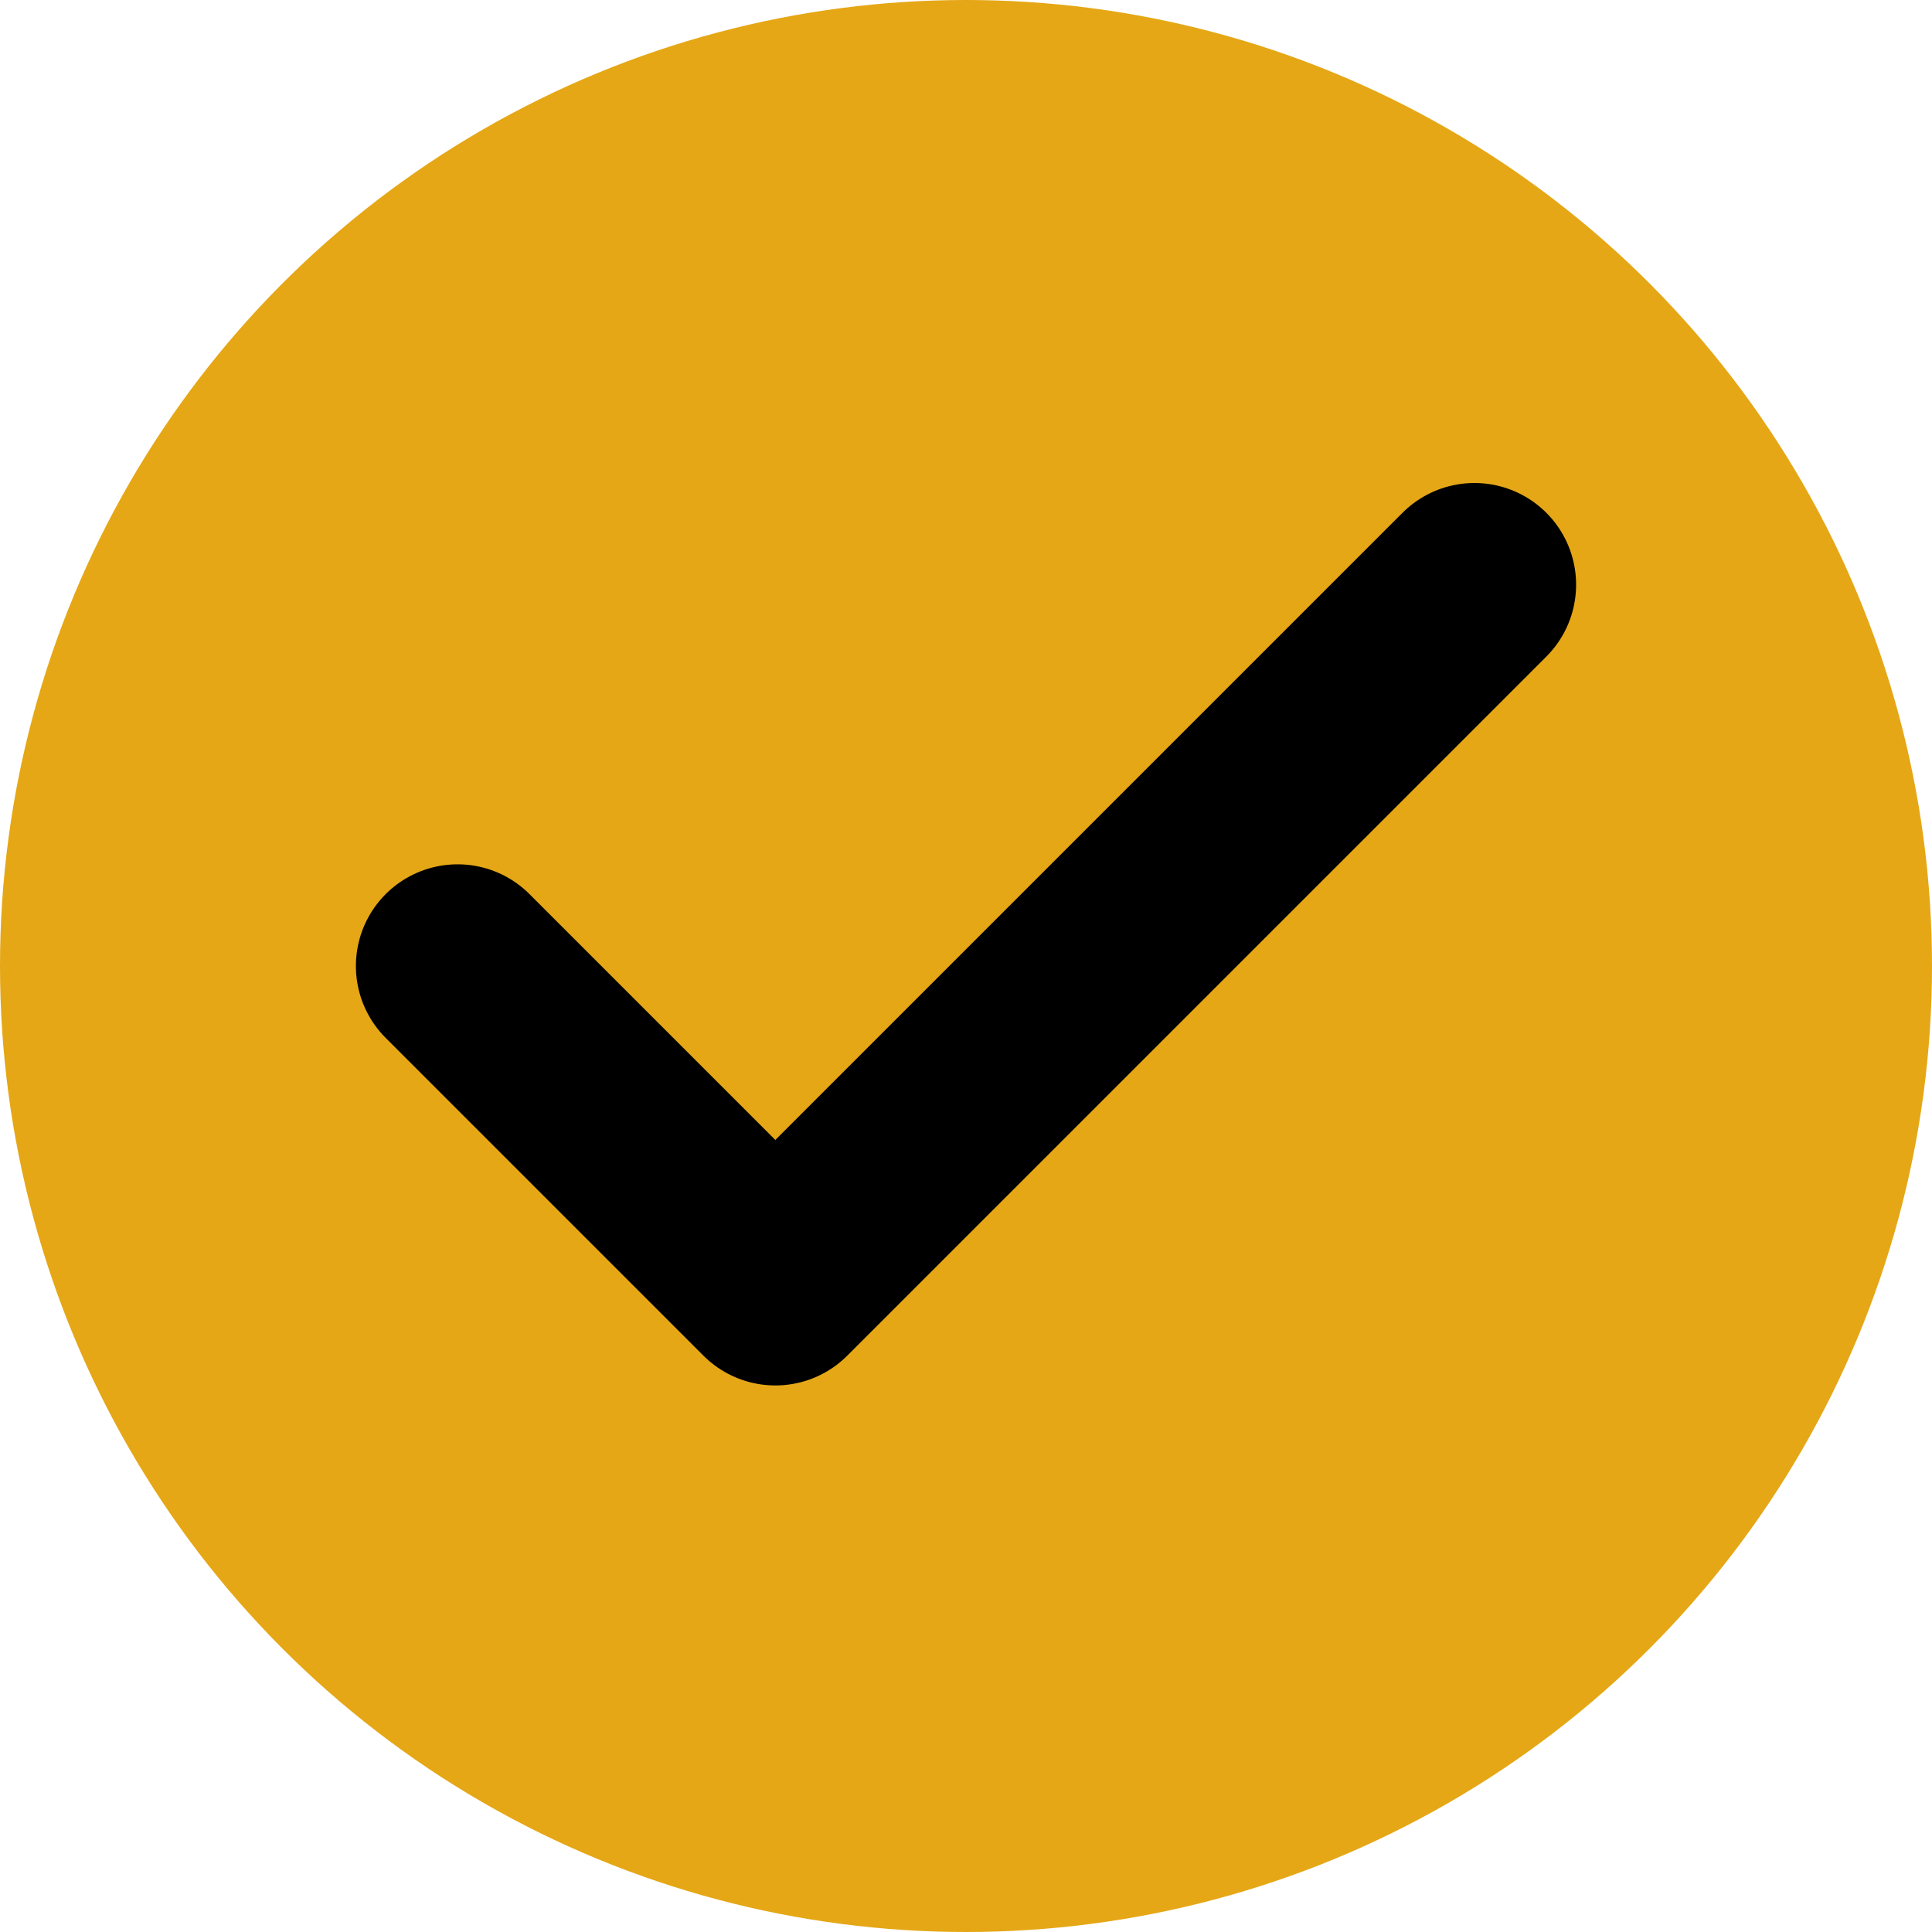
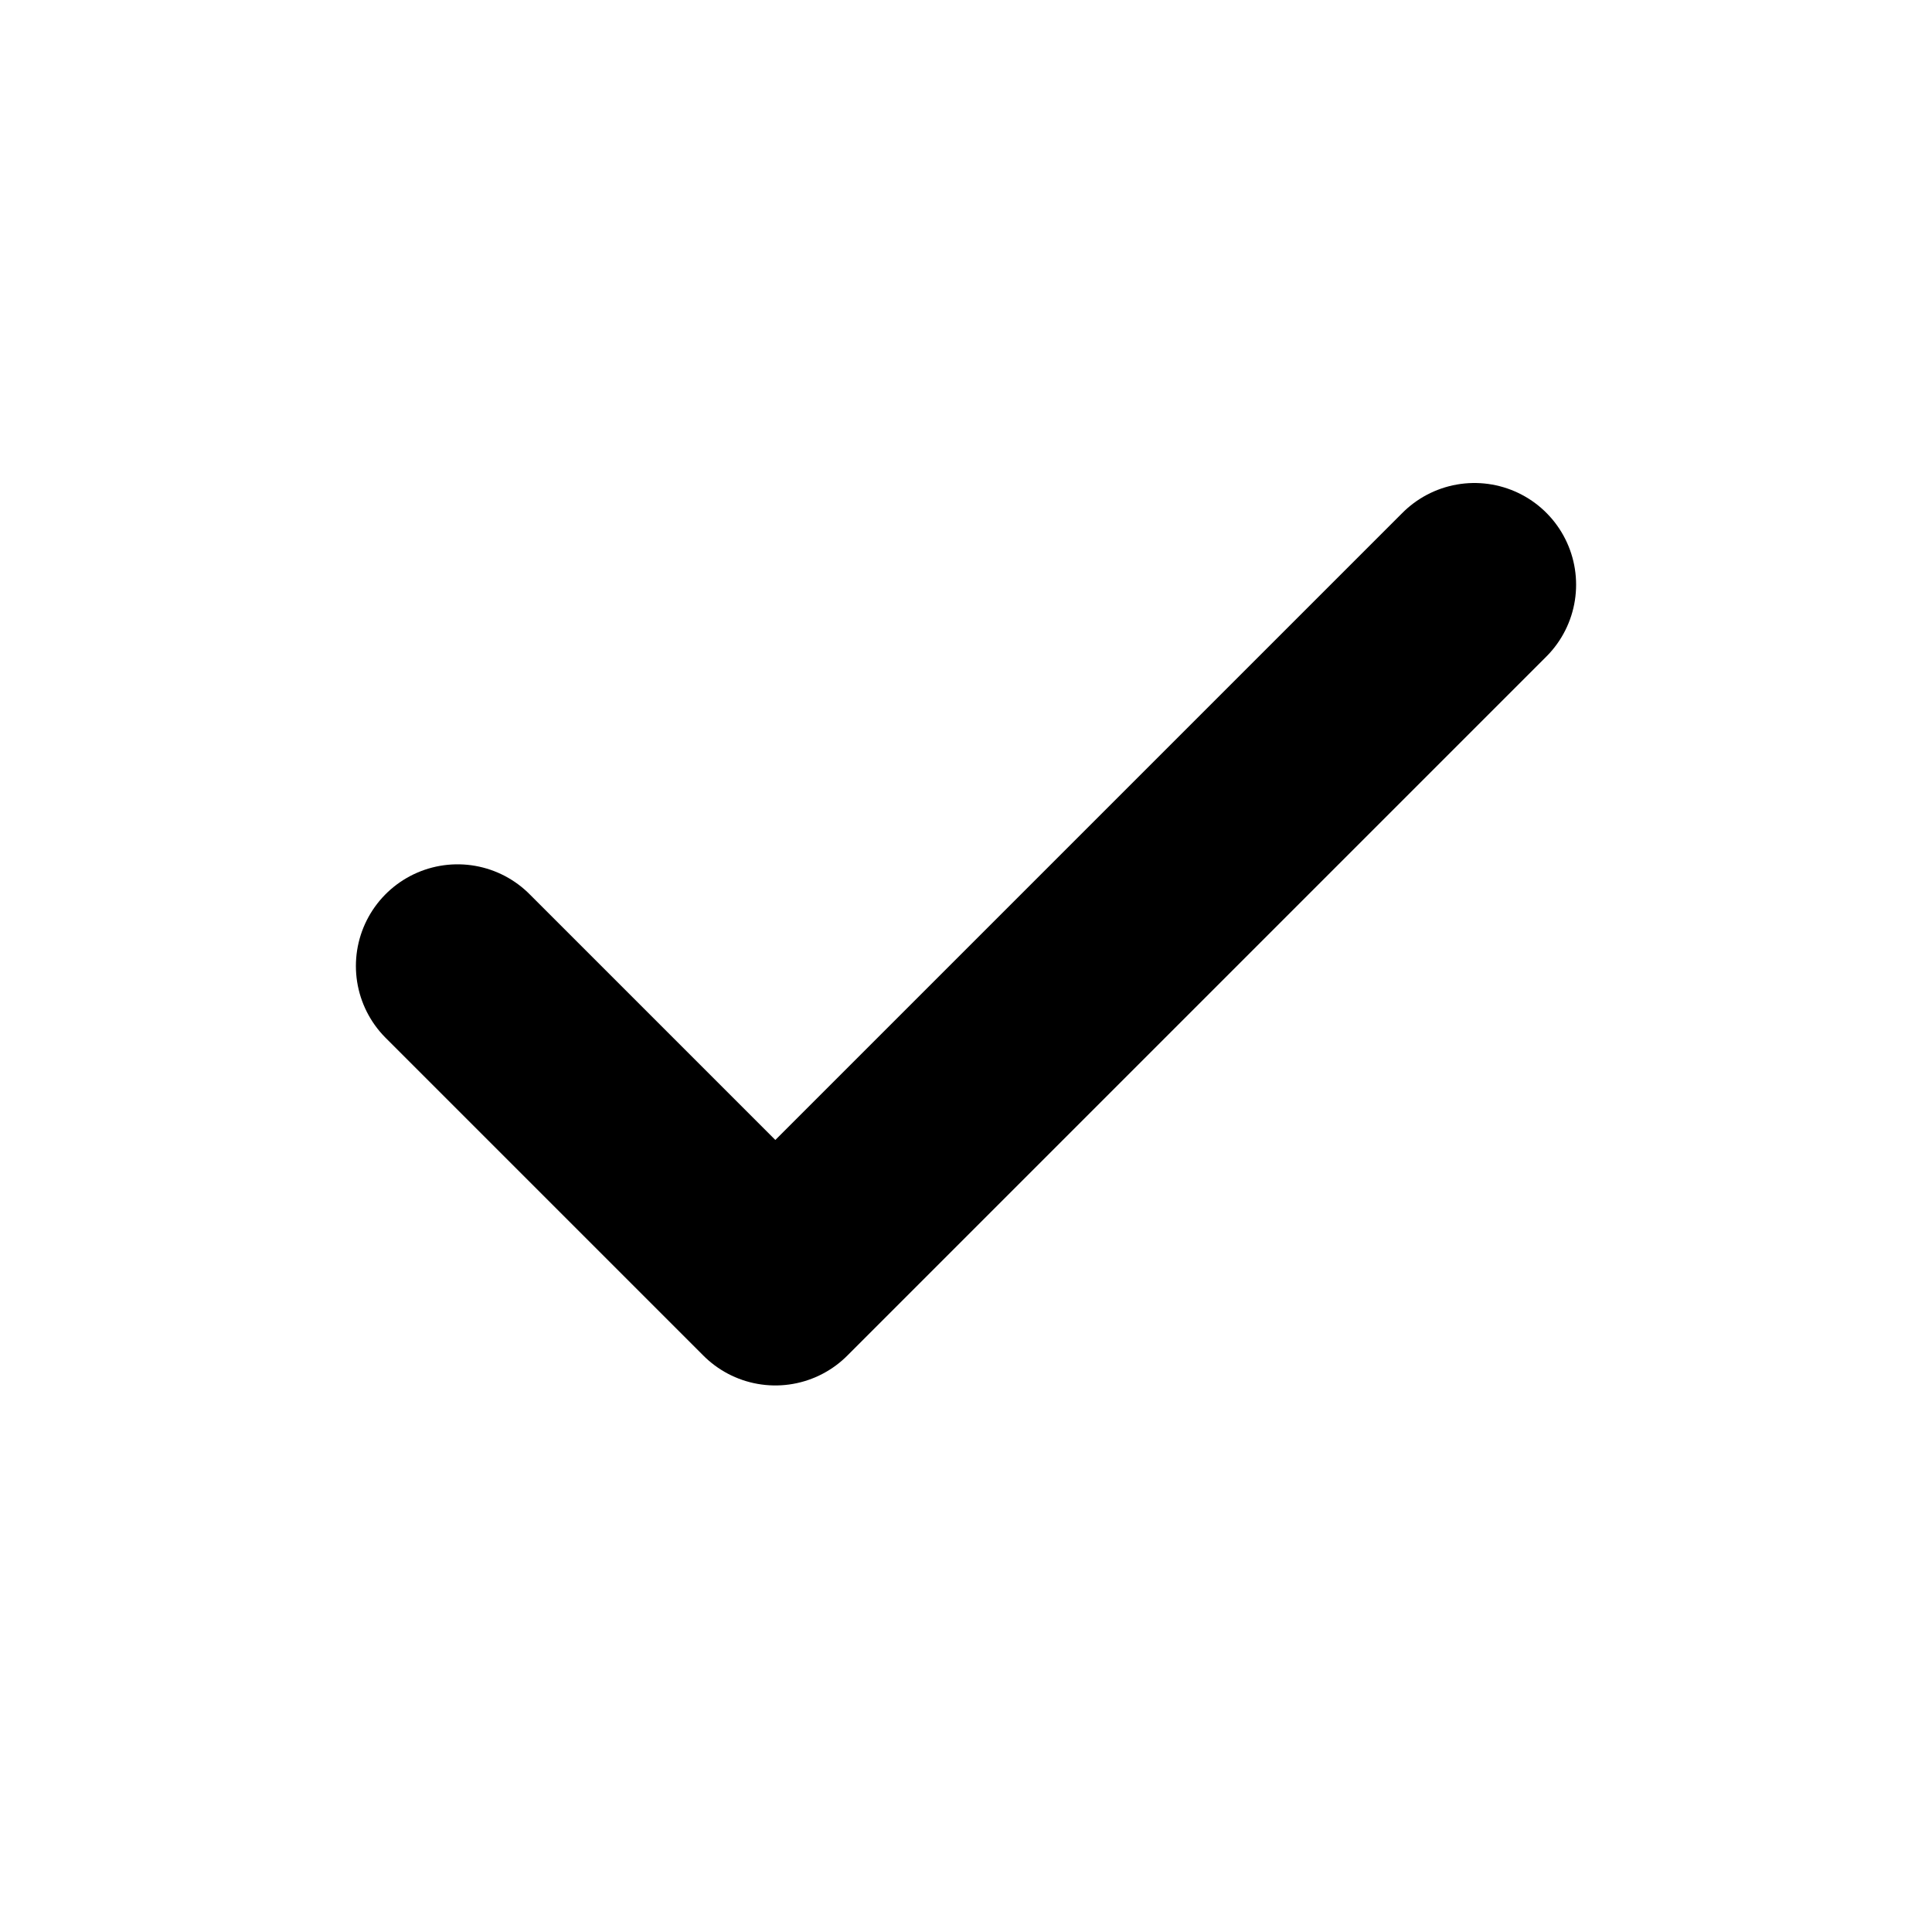
<svg xmlns="http://www.w3.org/2000/svg" width="19" height="19" viewBox="0 0 19 19" fill="none">
-   <circle cx="9.5" cy="9.5" r="9.5" fill="#E5A716" />
  <path d="M14.5 5.75L7.625 12.625L4.5 9.5" stroke="black" stroke-width="2" stroke-linecap="round" stroke-linejoin="round" />
</svg>